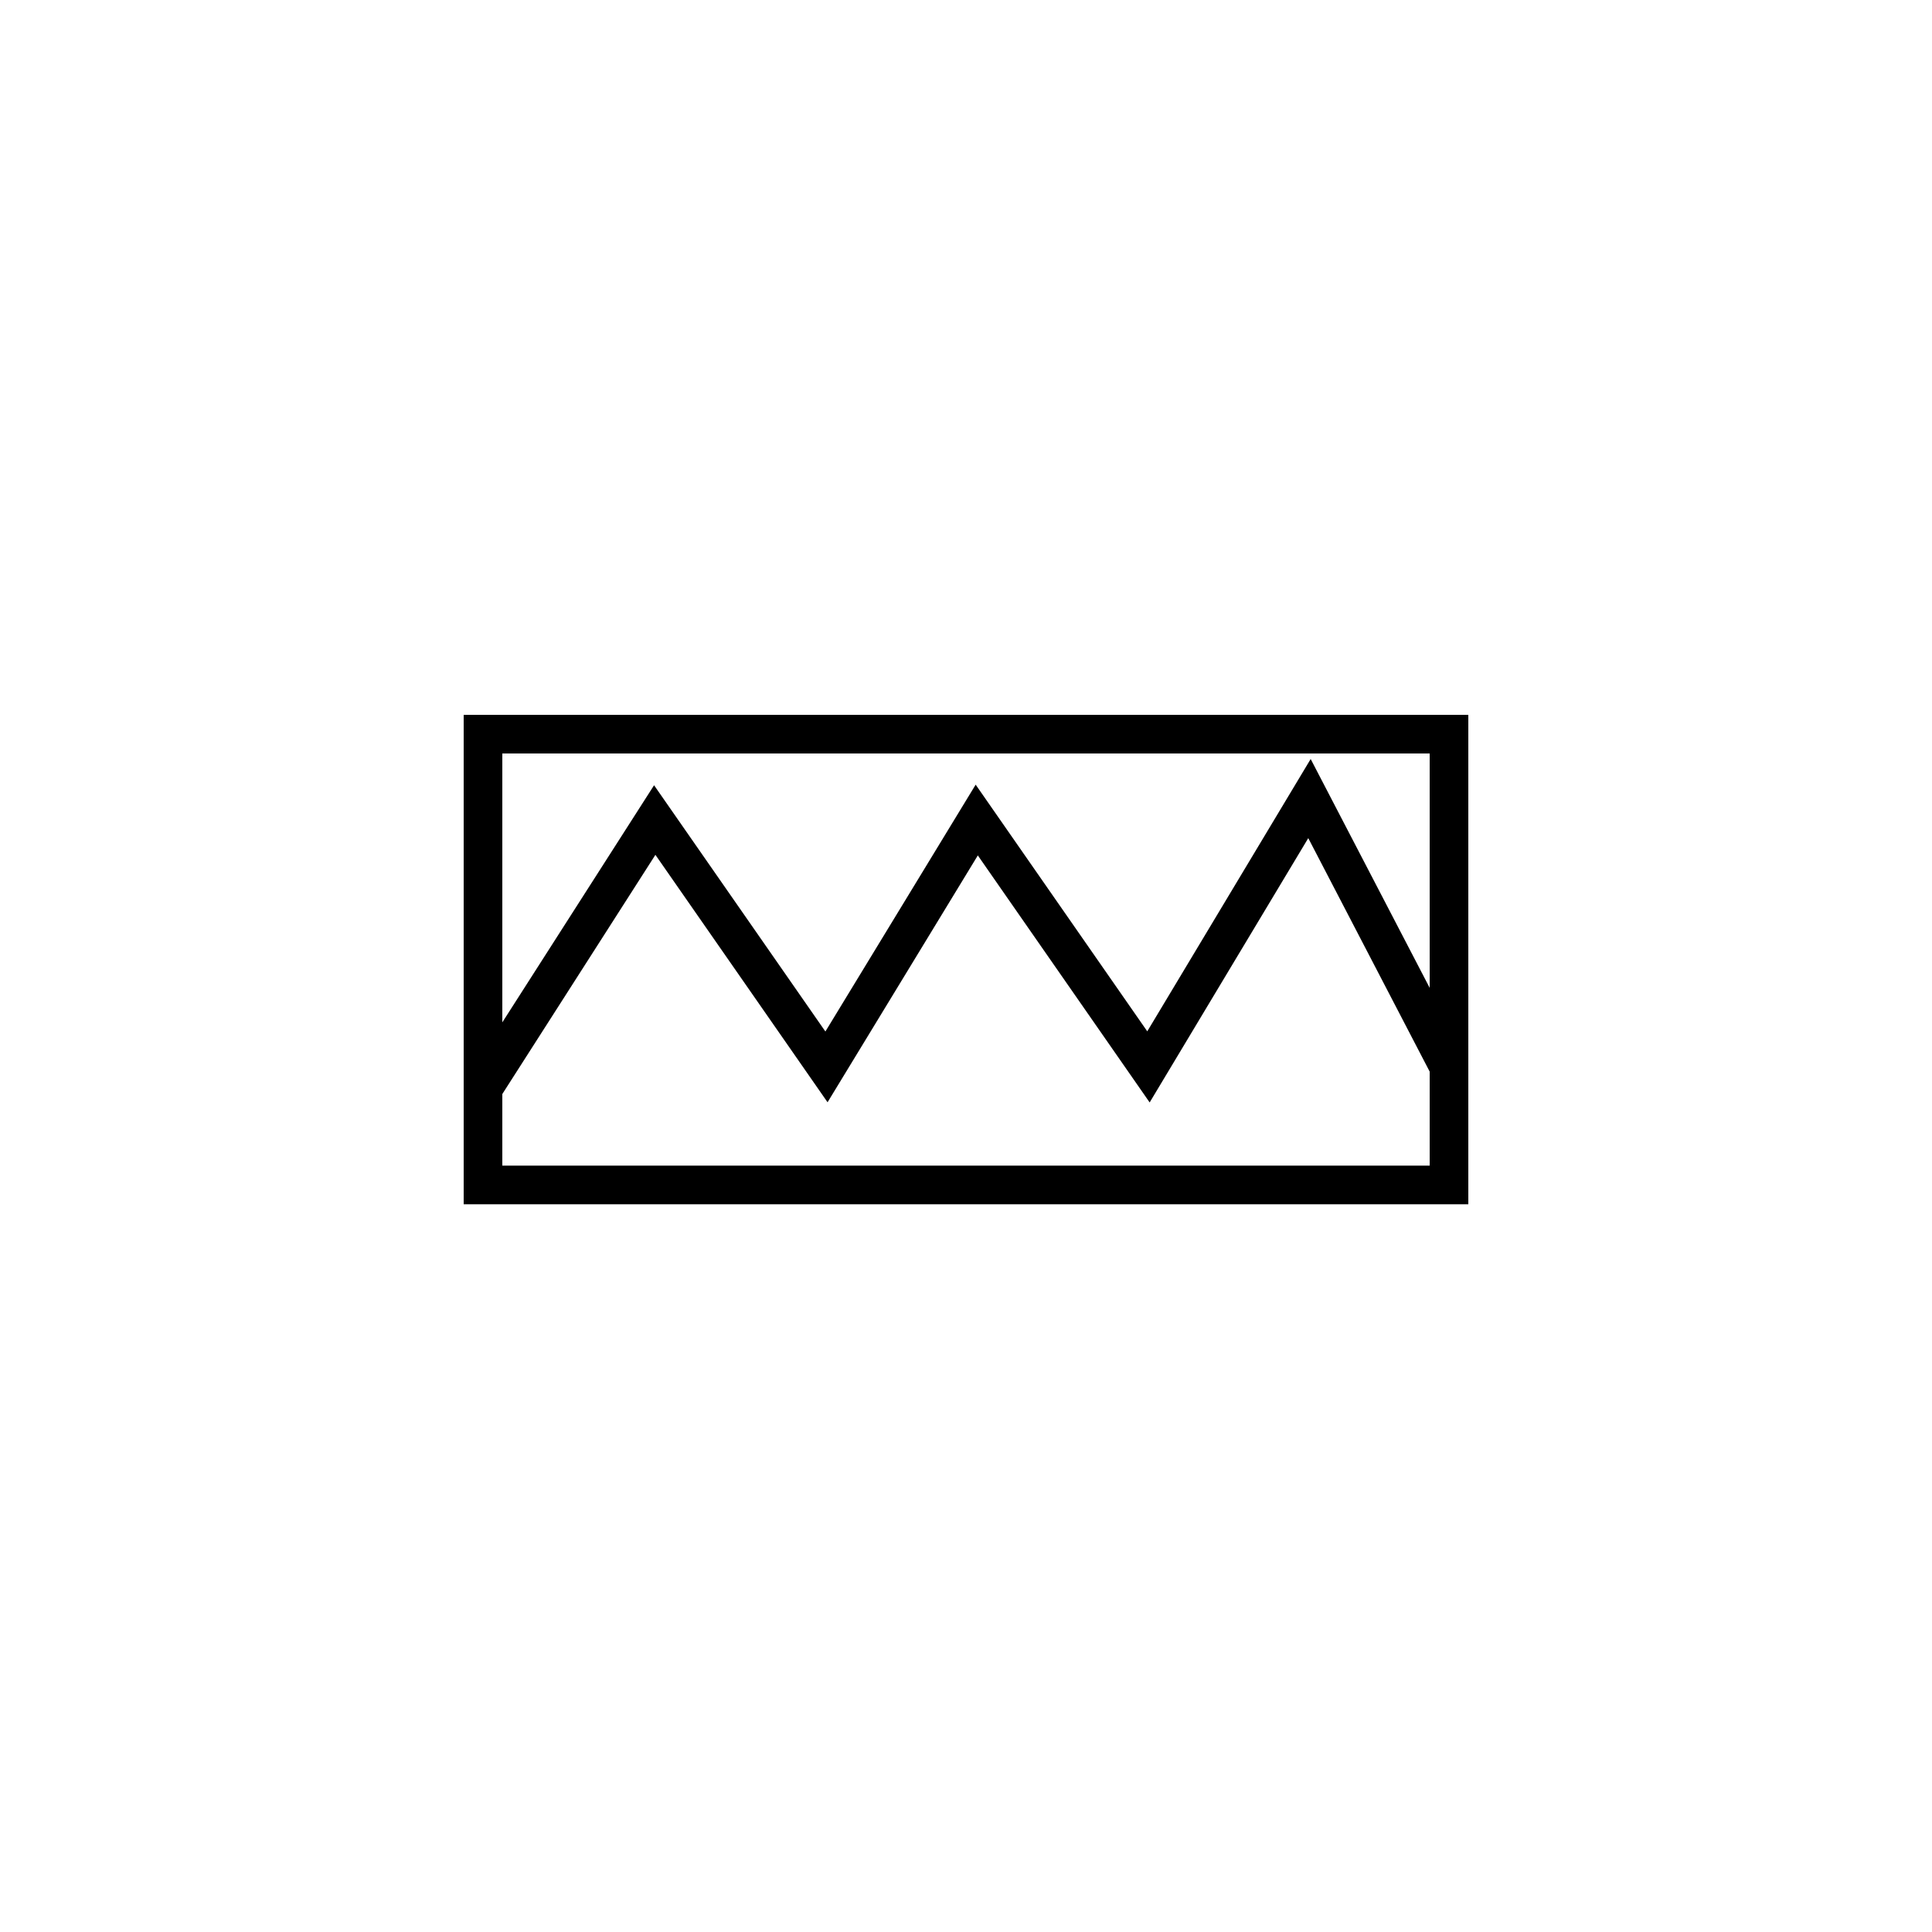
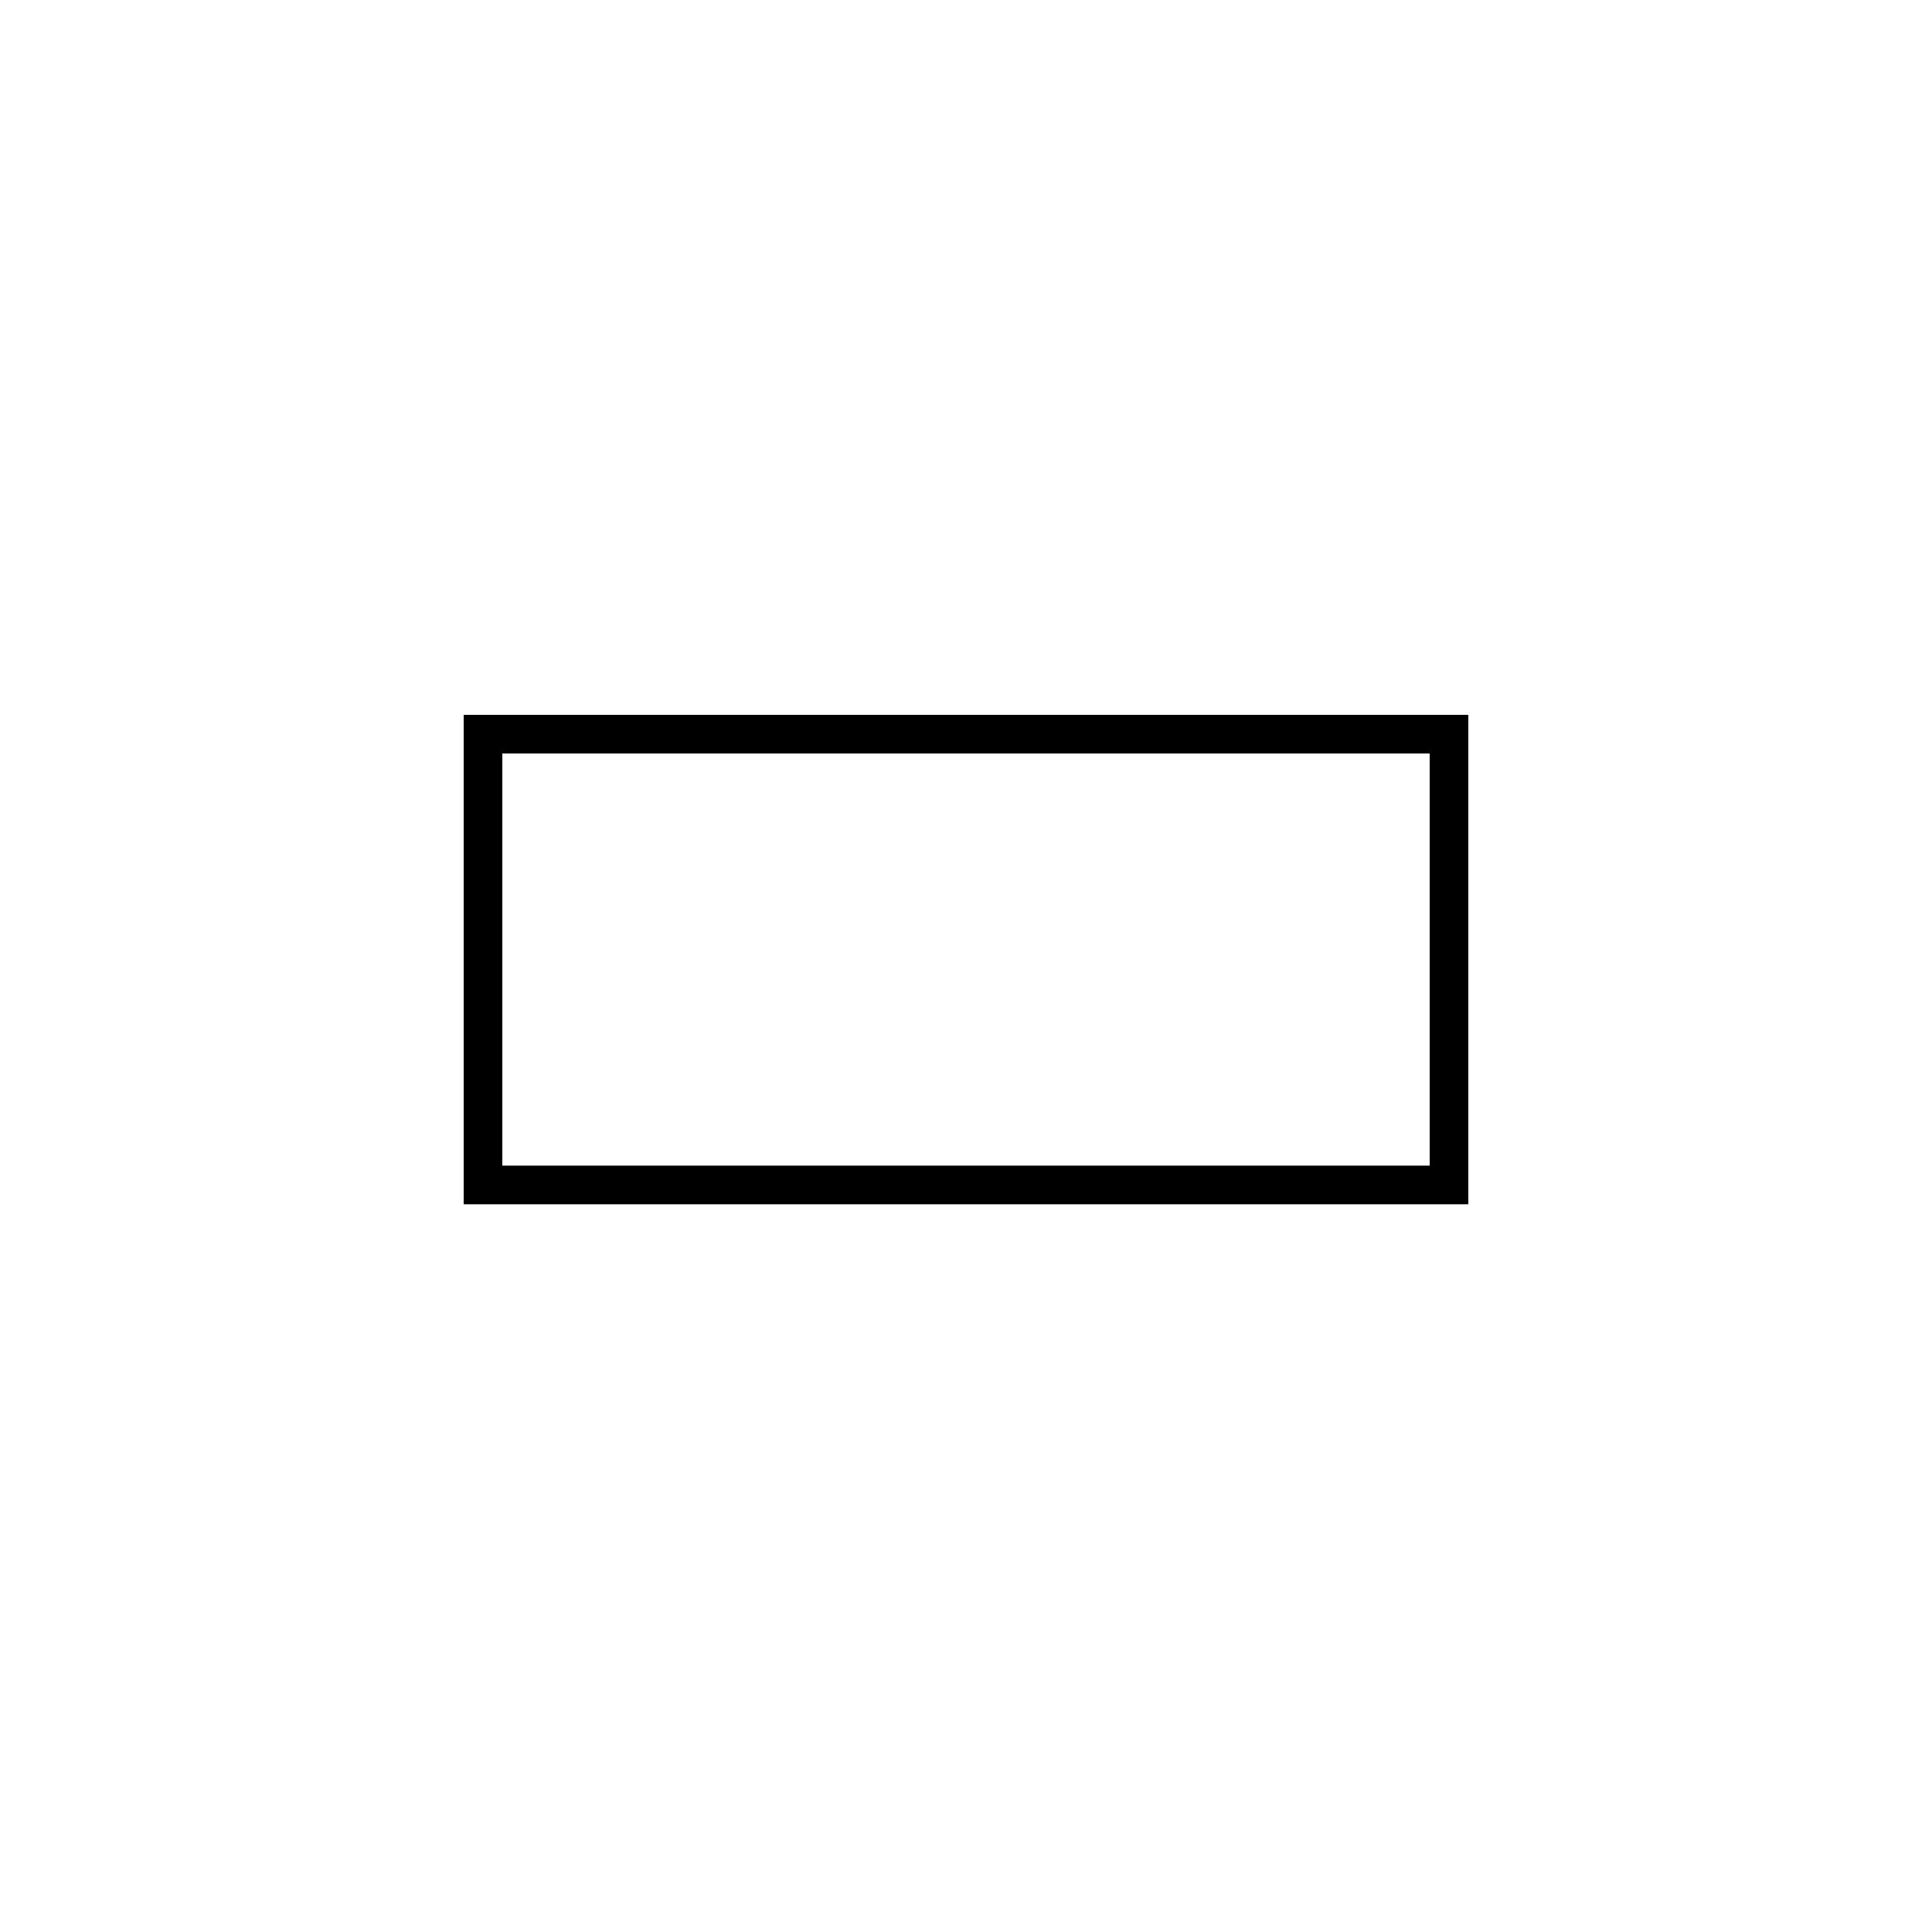
<svg xmlns="http://www.w3.org/2000/svg" width="100" height="100" viewBox="0 0 100 100" fill="none">
  <rect width="100" height="100" fill="white" />
  <rect x="25" y="38" width="50" height="23.333" stroke="black" stroke-width="2" />
-   <path d="M25 56.334L33.889 42.445L42.778 55.222L50.556 42.445L59.444 55.222L67.778 41.334L75 55.222" stroke="black" stroke-width="2" />
</svg>